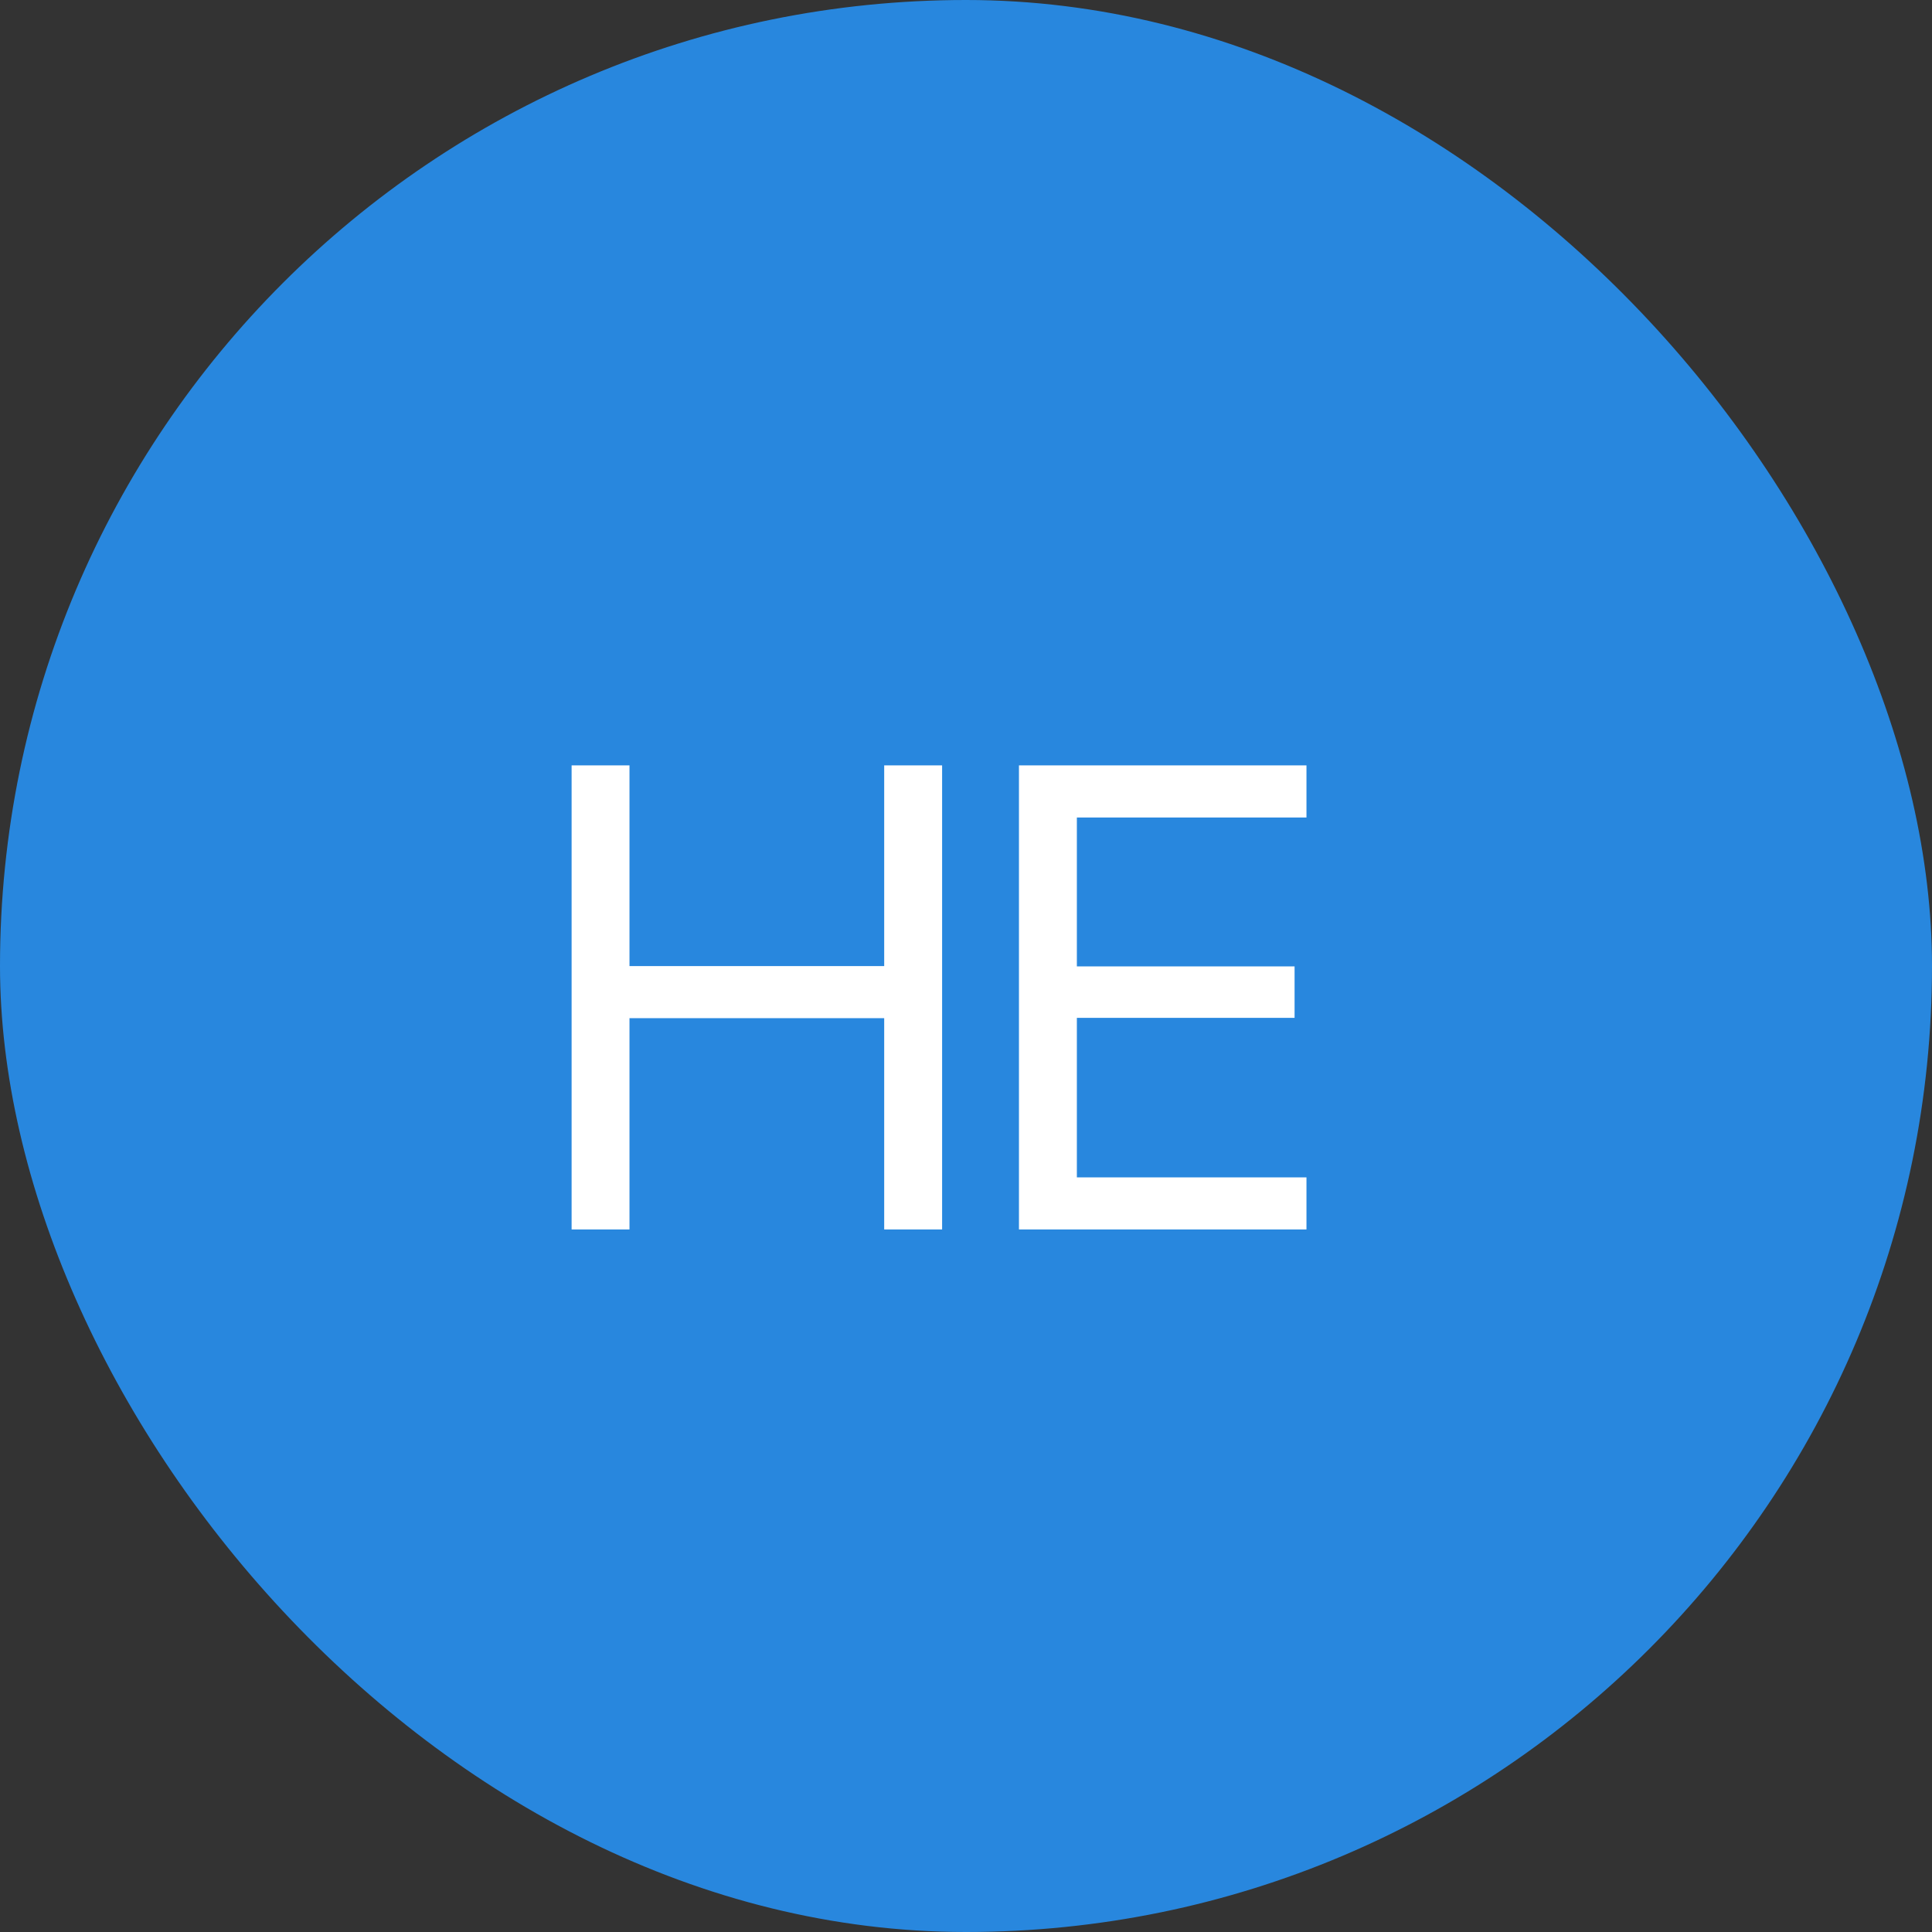
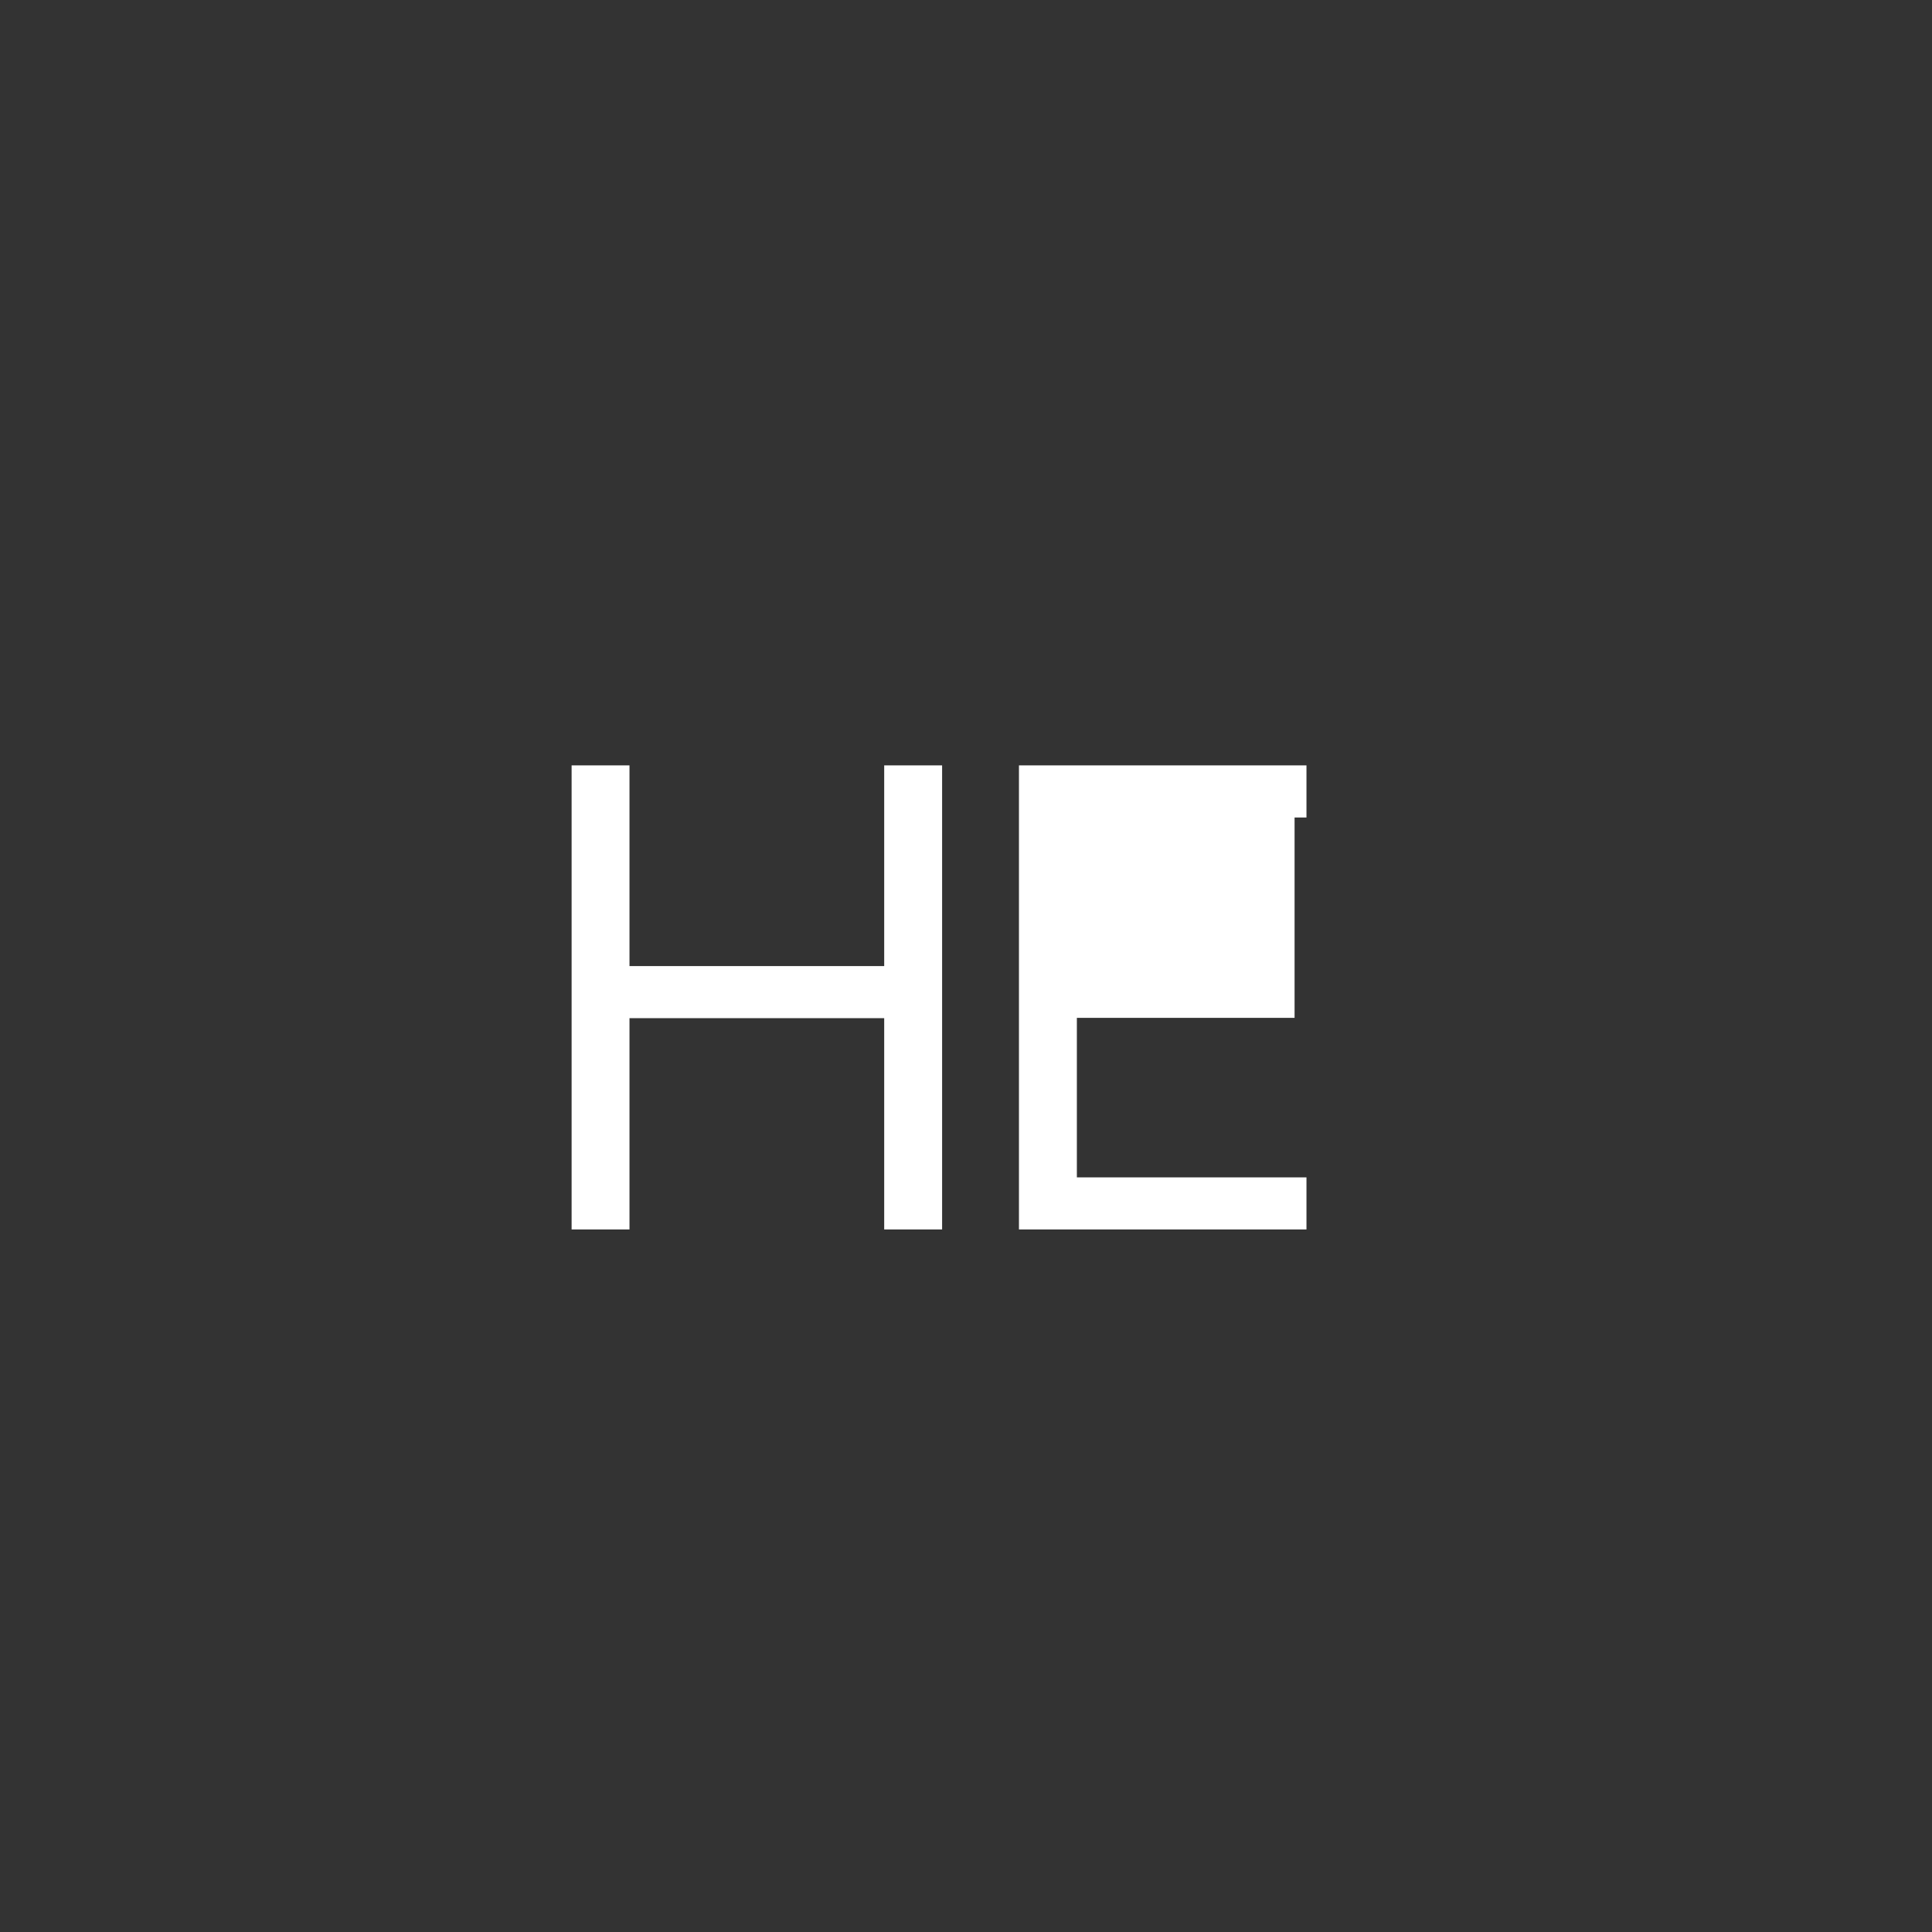
<svg xmlns="http://www.w3.org/2000/svg" width="44" height="44" viewBox="0 0 44 44" fill="none">
  <rect x="0" y="0" width="44" height="44" fill="#333333" stroke="none" />
-   <rect width="44" height="44" rx="22" fill="#2887DE" />
-   <path d="M20.137 28V23.188H14.336V28H13.018V17.431H14.336V22.002H20.137V17.431H21.456V28H20.137ZM29.754 28H23.206V17.431H29.754V18.618H24.525V22.009H29.483V23.181H24.525V26.814H29.754V28Z" fill="white" />
+   <path d="M20.137 28V23.188H14.336V28H13.018V17.431H14.336V22.002H20.137V17.431H21.456V28H20.137ZM29.754 28H23.206V17.431H29.754V18.618H24.525H29.483V23.181H24.525V26.814H29.754V28Z" fill="white" />
</svg>